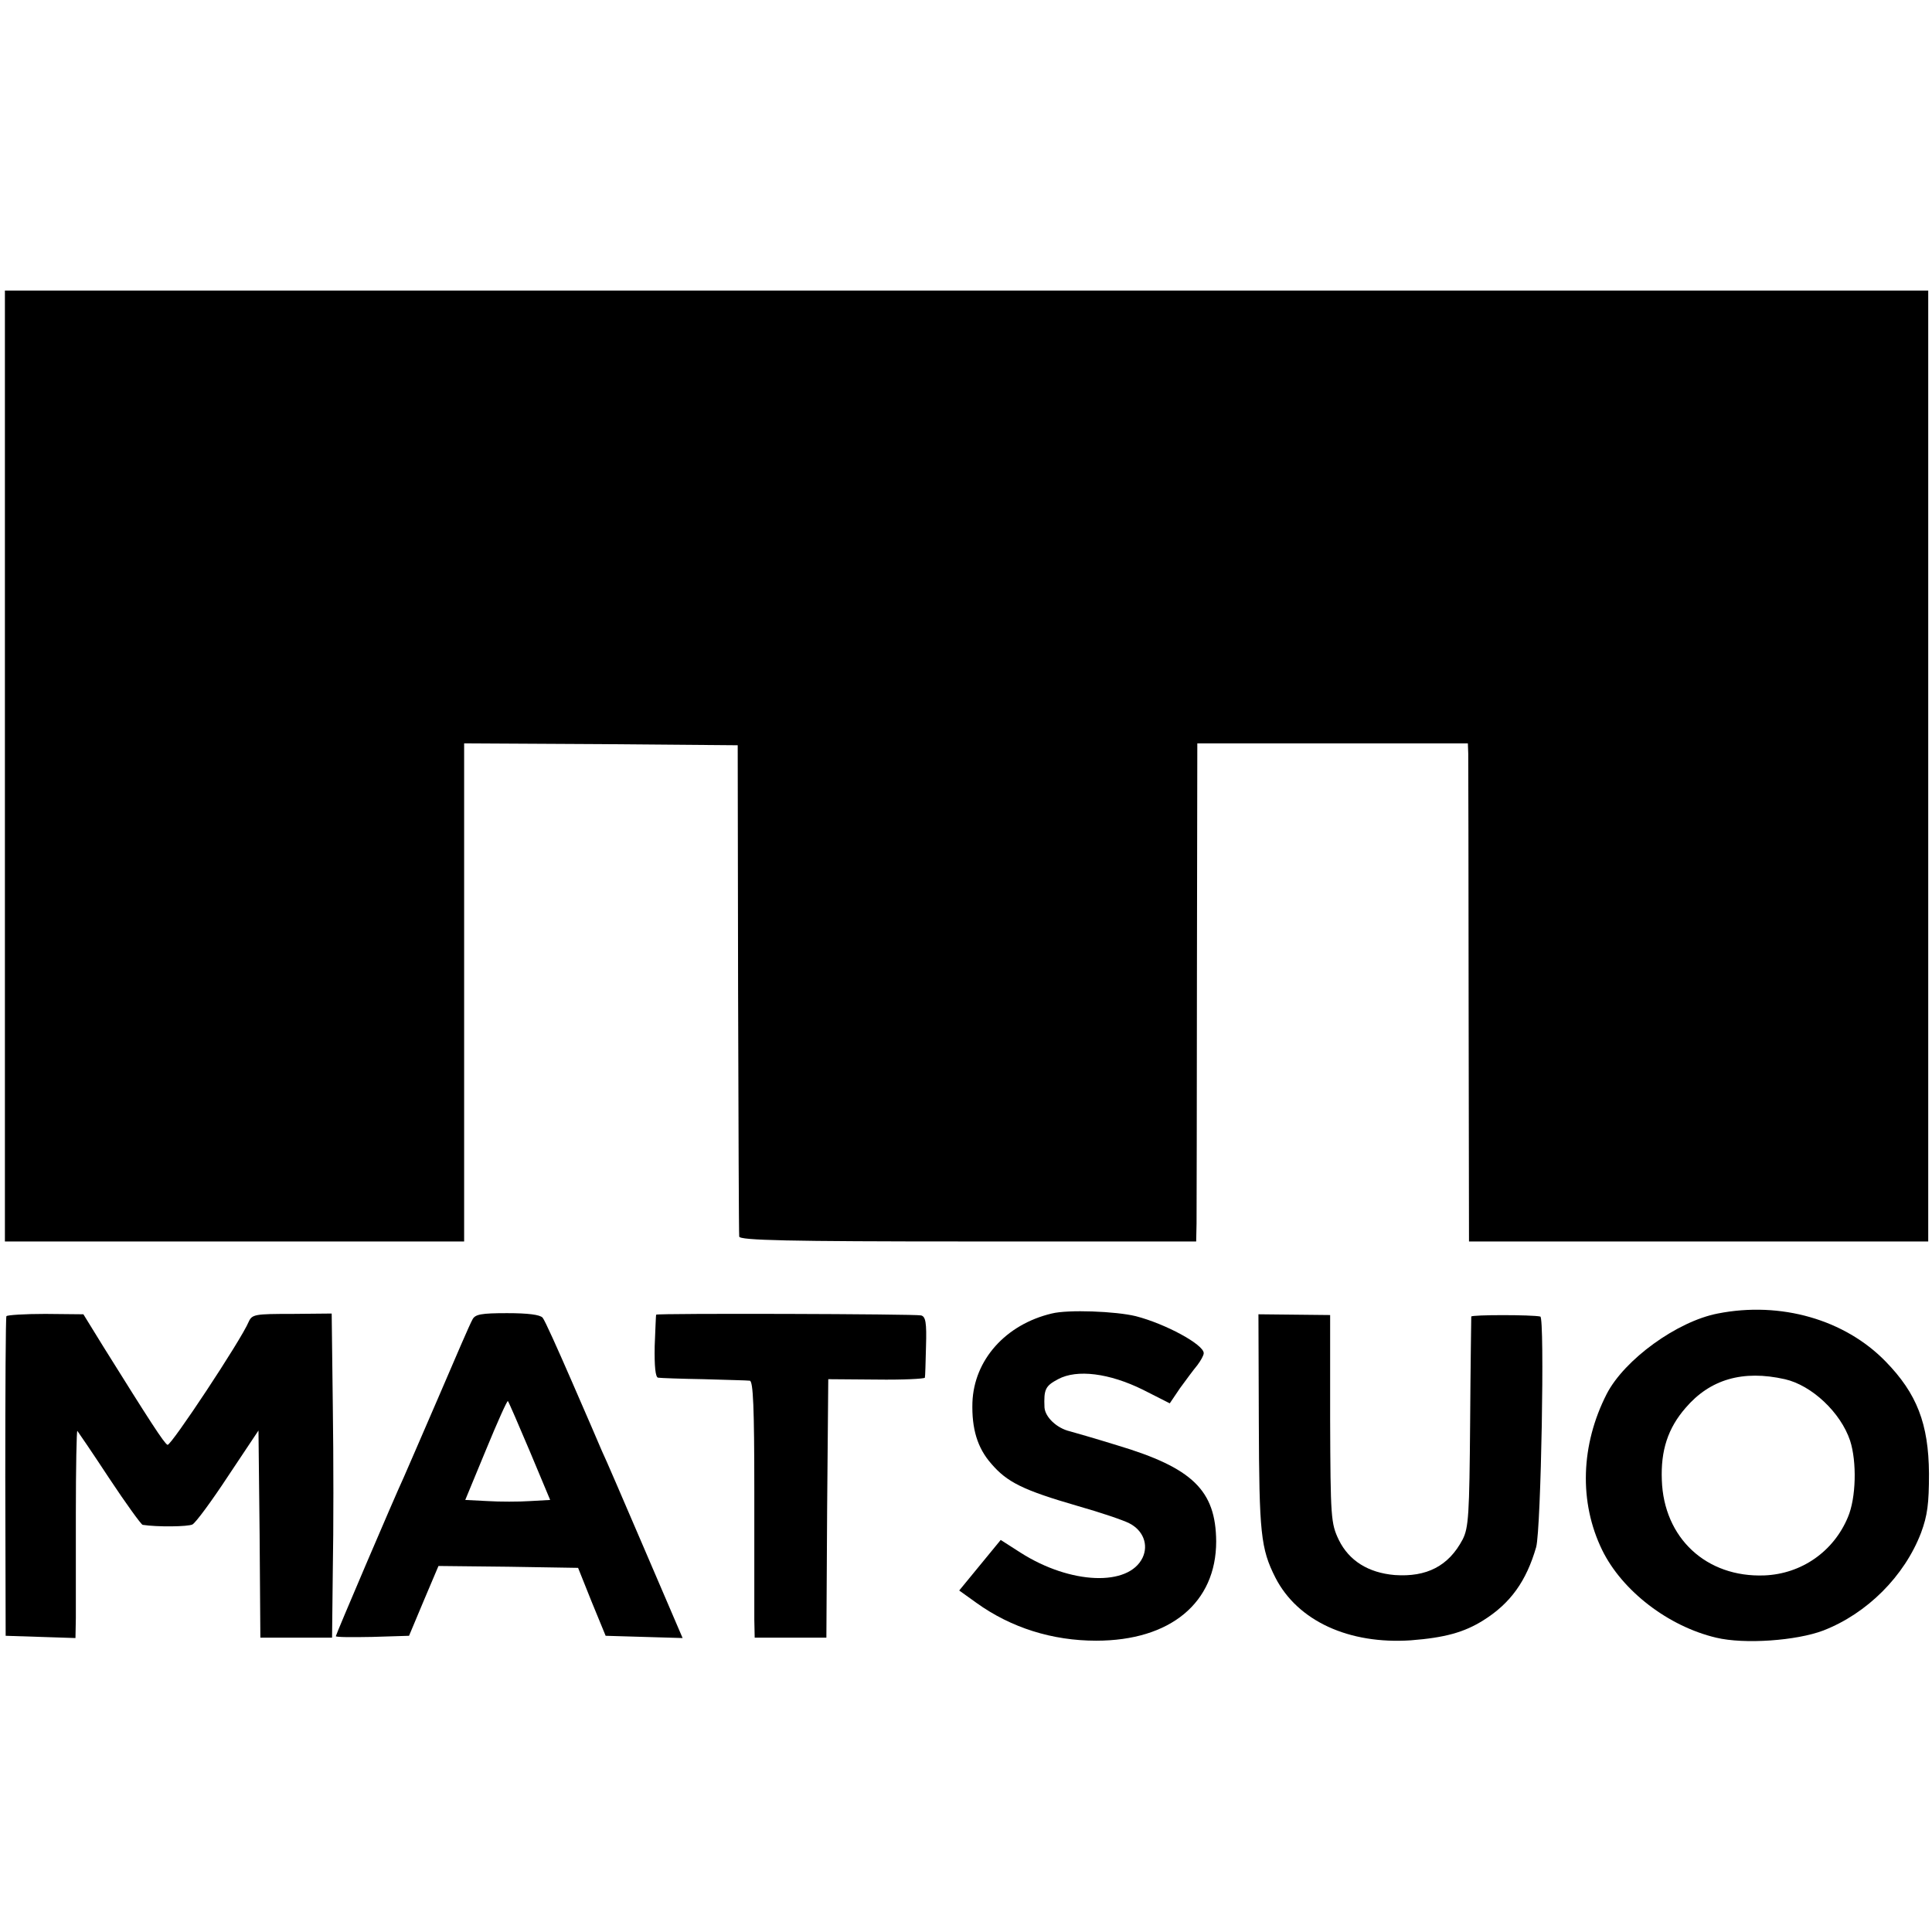
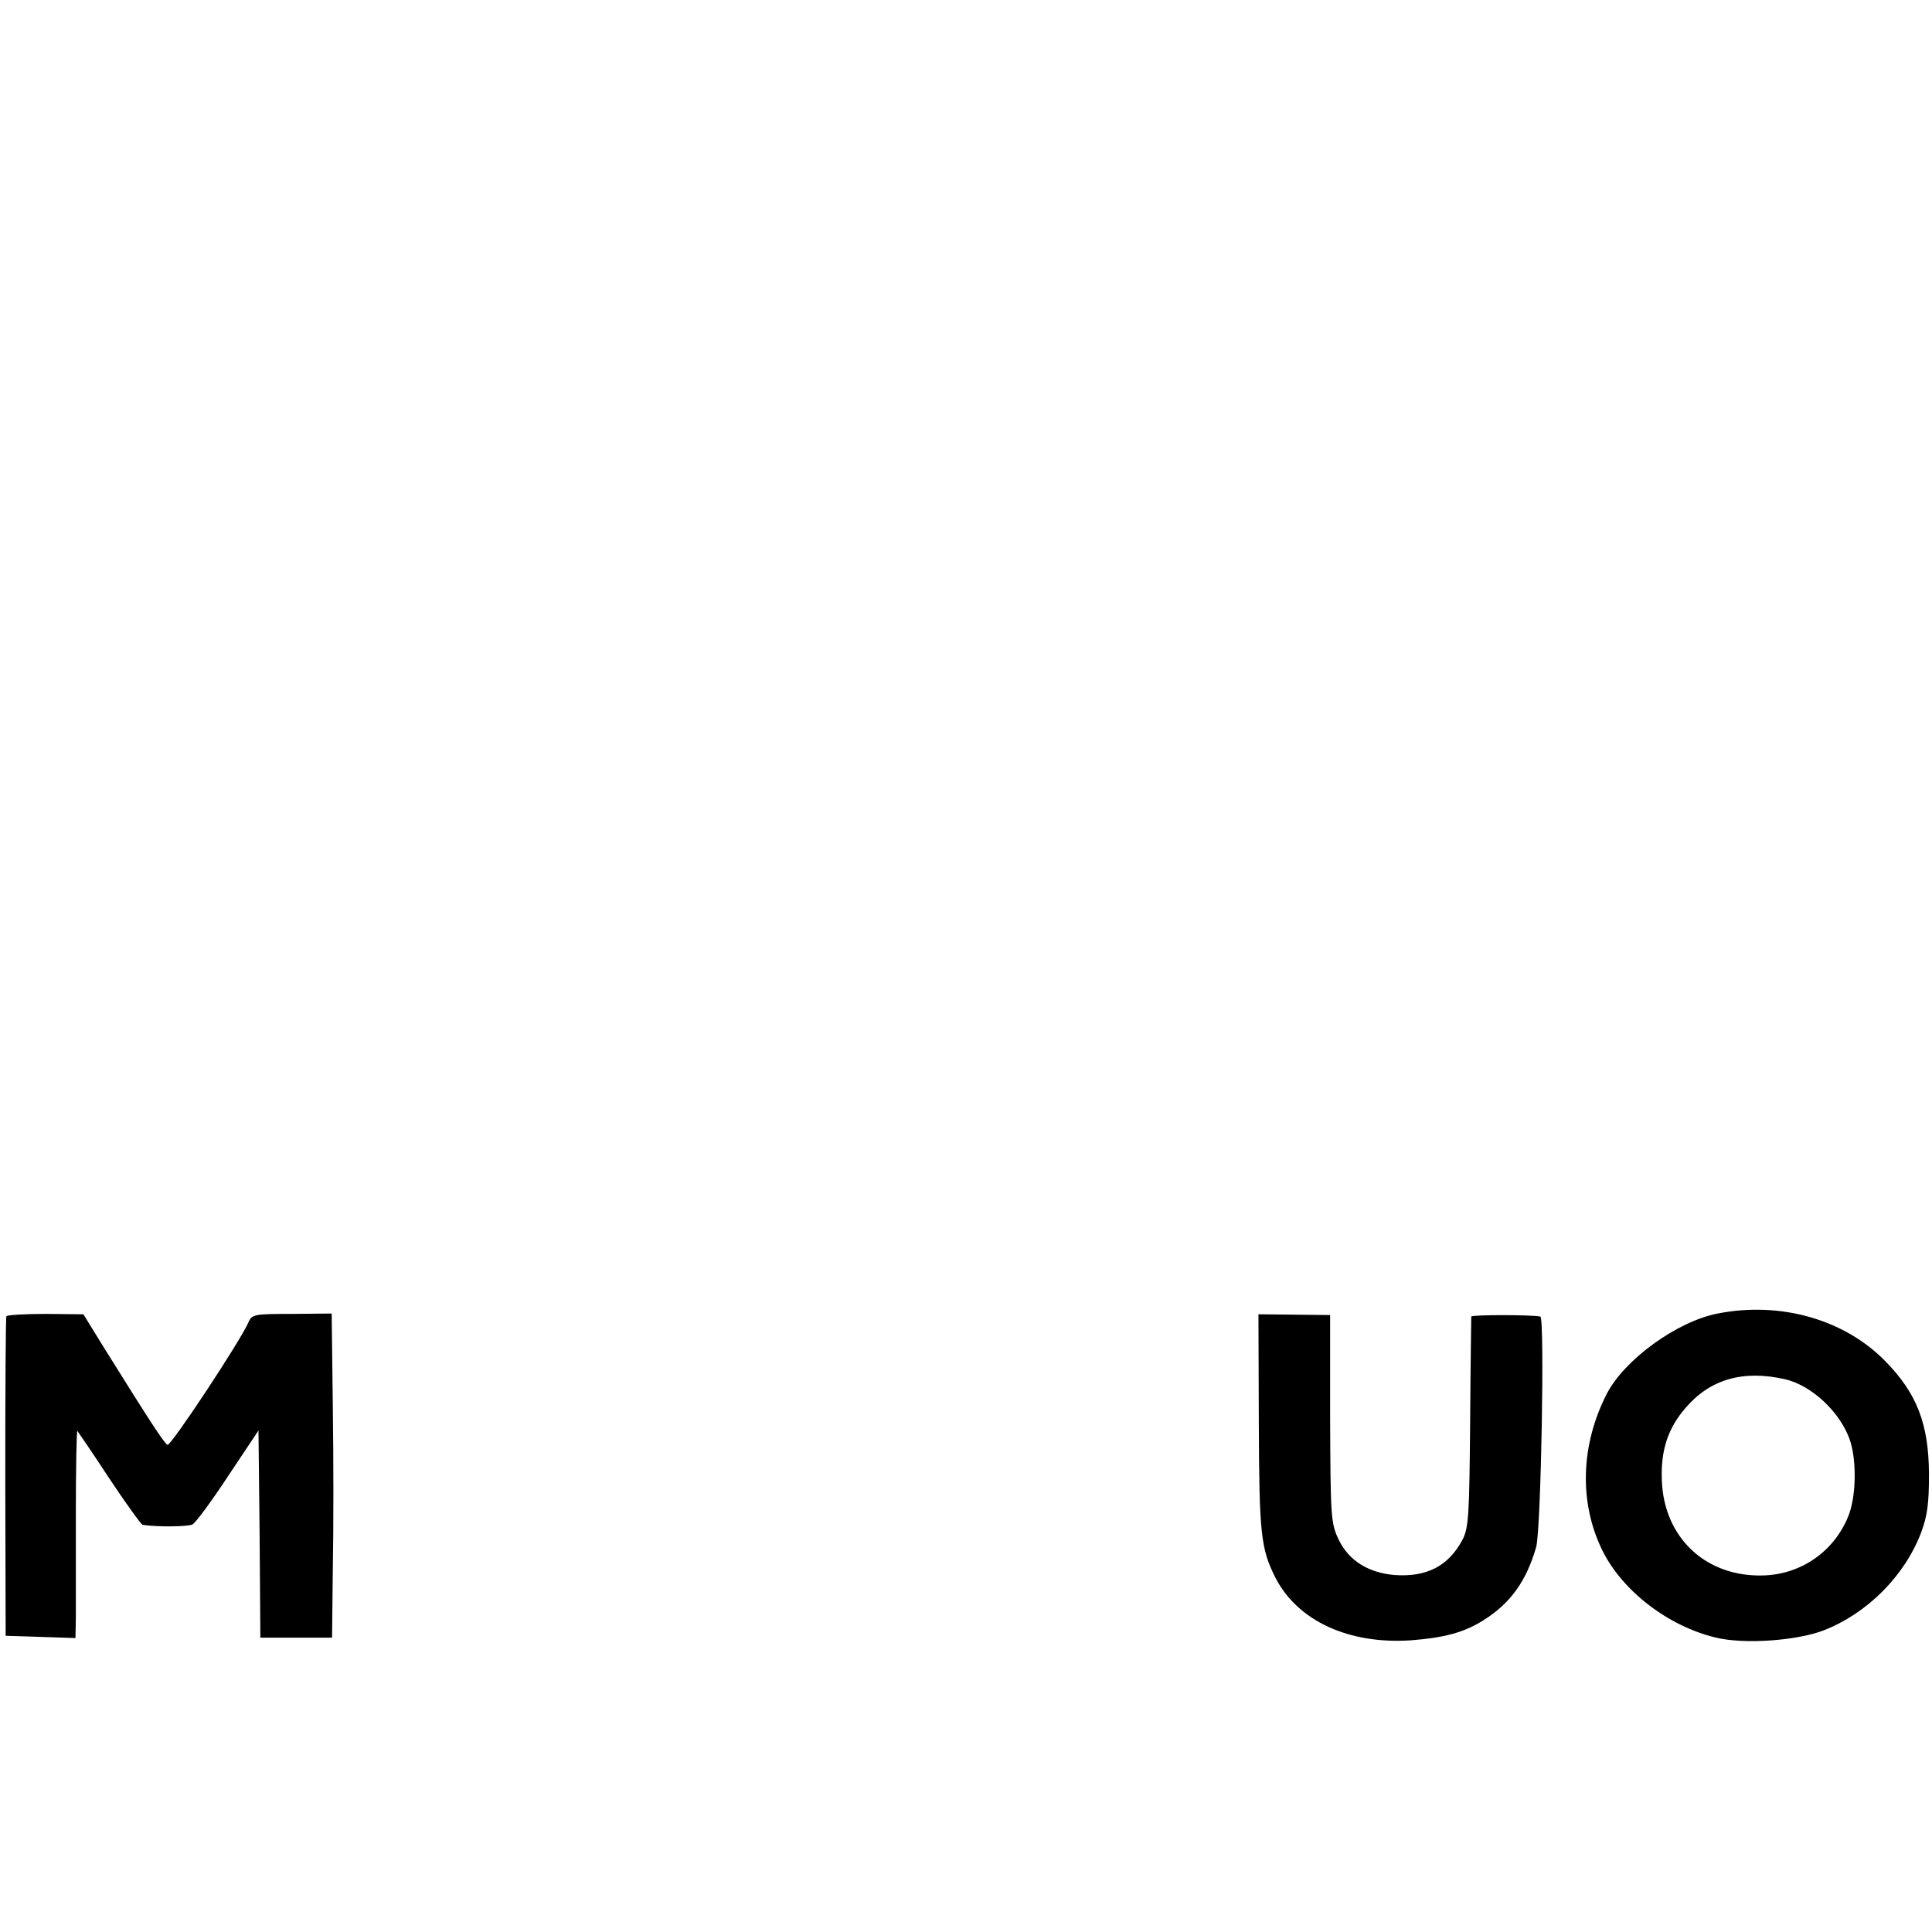
<svg xmlns="http://www.w3.org/2000/svg" version="1.0" width="512pt" height="512pt" viewBox="0 0 512 512" preserveAspectRatio="xMidYMid meet">
  <g transform="translate(0,512) scale(0.1,-0.1)" fill="#000000" stroke="none">
-     <path d="M13 3090 l0 -1260 609 0 608 0 0 660 0 660 363 -2 362 -3 1 -645 c1 -355 2 -651 3 -657 1 -10 129 -13 606 -13 l605 0 1 48 c0 26 1 323 1 660 l1 612 359 0 358 0 1 -27 c0 -16 1 -313 1 -660 l1 -633 609 0 608 0 0 1260 0 1260 -2548 0 -2549 0 0 -1260z" />
-     <path d="M2787 1639 c-122 -29 -206 -123 -210 -236 -2 -69 13 -120 50 -162 42 -49 84 -70 229 -112 60 -17 122 -38 137 -46 37 -19 51 -57 35 -91 -37 -77 -191 -71 -323 13 l-53 34 -55 -67 -55 -67 46 -33 c92 -66 201 -100 317 -100 197 0 318 101 318 263 -1 135 -62 195 -263 255 -58 18 -114 34 -125 37 -34 8 -65 37 -67 63 -2 48 2 57 36 75 50 27 136 16 225 -28 l71 -36 27 40 c16 22 36 49 46 61 9 12 17 26 17 32 0 23 -102 78 -180 98 -53 13 -180 18 -223 7z" />
    <path d="M4552 1639 c-108 -21 -247 -122 -294 -213 -69 -135 -74 -287 -12 -414 53 -108 175 -202 302 -232 75 -18 213 -8 284 19 116 45 215 144 259 259 17 46 21 77 21 157 -1 132 -32 212 -115 297 -108 111 -278 160 -445 127z m178 -174 c71 -16 148 -88 173 -163 18 -56 16 -152 -6 -203 -38 -91 -123 -150 -221 -154 -154 -6 -267 99 -272 253 -3 78 16 137 63 191 65 76 152 101 263 76z" />
    <path d="M17 1632 c-2 -4 -3 -196 -3 -427 l1 -420 93 -3 92 -3 1 53 c0 29 0 154 0 276 0 123 2 222 4 220 1 -1 40 -58 84 -125 45 -68 85 -123 89 -124 39 -6 120 -5 132 1 9 5 51 62 95 129 l80 120 3 -275 2 -274 95 0 95 0 2 183 c2 100 2 293 0 429 l-3 247 -105 -1 c-98 0 -106 -1 -115 -21 -20 -48 -206 -329 -215 -326 -9 4 -47 63 -170 260 l-53 86 -101 1 c-55 0 -101 -3 -103 -6z" />
-     <path d="M1252 1623 c-6 -10 -46 -103 -91 -208 -45 -104 -86 -199 -91 -210 -26 -56 -180 -417 -180 -421 0 -3 44 -3 97 -2 l97 3 39 93 39 92 185 -2 185 -3 36 -90 37 -90 102 -3 102 -3 -100 233 c-55 128 -106 247 -114 263 -7 17 -43 100 -80 185 -37 85 -71 161 -77 168 -7 8 -39 12 -94 12 -69 0 -85 -3 -92 -17z m152 -349 l54 -129 -53 -3 c-30 -2 -81 -2 -113 0 l-59 3 55 133 c30 73 56 131 58 129 2 -2 28 -62 58 -133z" />
-     <path d="M1739 1636 c-1 -1 -2 -38 -4 -83 -1 -54 2 -83 9 -84 6 -1 61 -3 121 -4 61 -2 115 -3 122 -4 9 -1 12 -71 12 -293 0 -161 0 -314 0 -340 l1 -48 95 0 95 0 2 343 3 342 128 -1 c70 -1 127 2 128 5 1 3 2 41 3 83 2 63 -1 79 -13 82 -13 4 -698 6 -702 2z" />
    <path d="M3336 1351 c1 -294 5 -335 44 -412 59 -115 195 -177 359 -166 90 7 141 21 192 53 72 45 114 104 140 194 13 48 23 609 11 611 -22 5 -182 5 -183 0 0 -3 -2 -130 -3 -281 -2 -244 -4 -279 -20 -310 -37 -70 -95 -100 -180 -94 -70 6 -121 38 -148 93 -21 44 -22 58 -23 321 l0 275 -95 1 -95 1 1 -286z" />
  </g>
</svg>